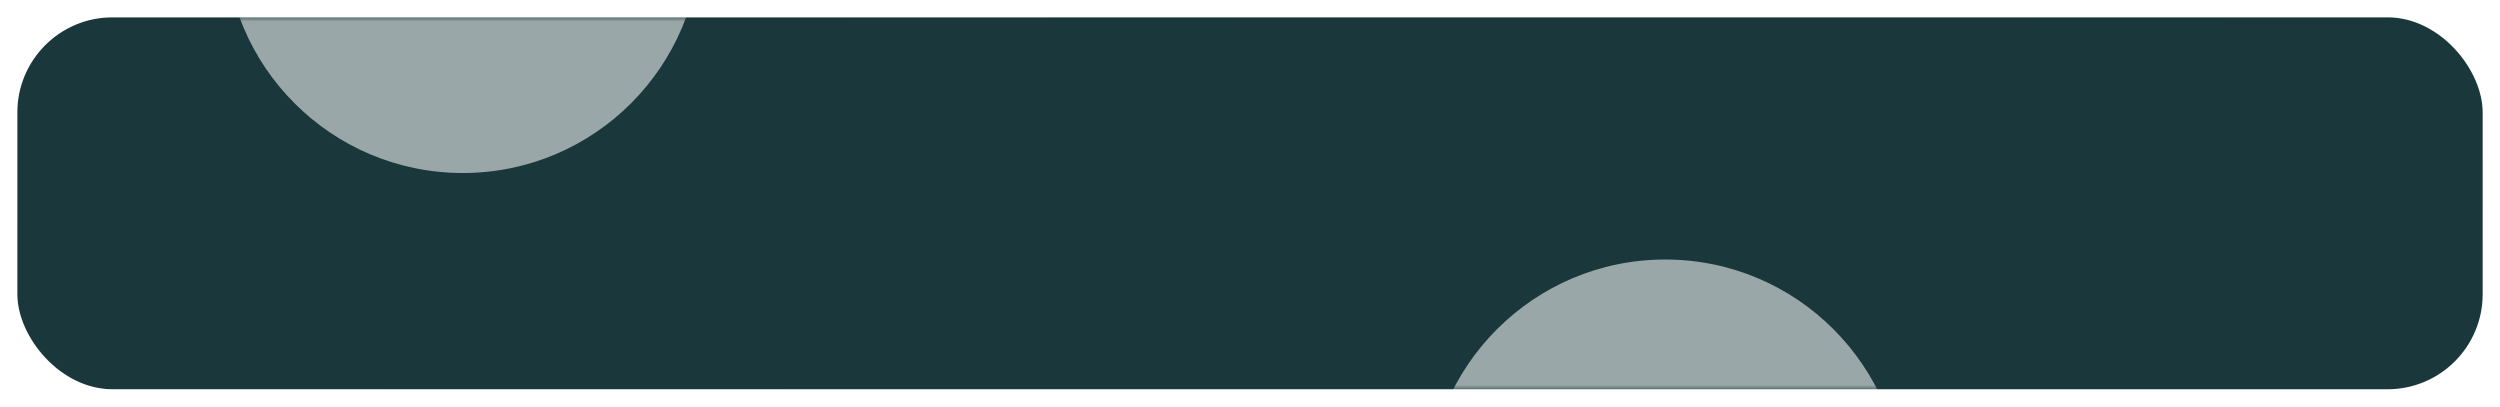
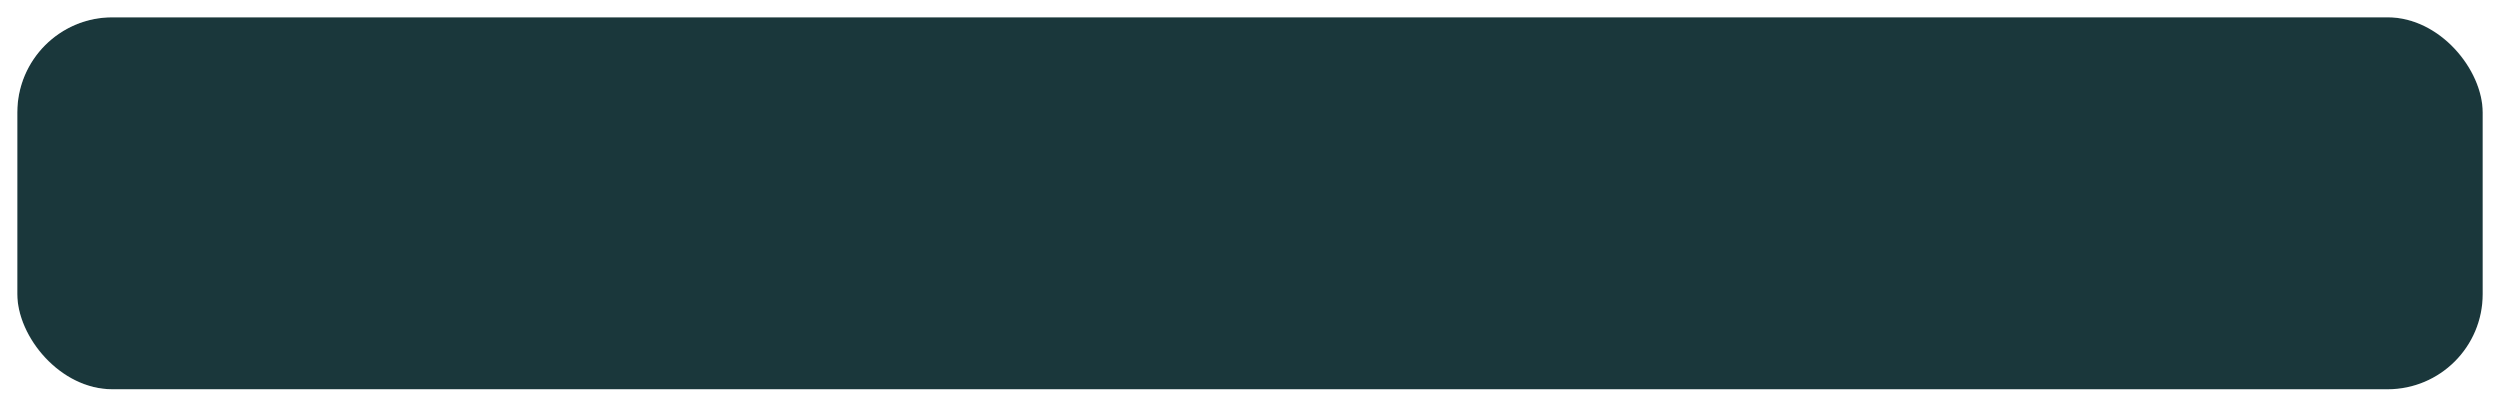
<svg xmlns="http://www.w3.org/2000/svg" width="289" height="47" viewBox="0 0 289 47" fill="none">
  <rect x="2" y="2" width="285" height="43" rx="11" fill="#1A373B" />
  <rect x="1" y="1" width="287" height="45" rx="12" stroke="url(#paint0_linear_94_396)" stroke-opacity="0.3" stroke-width="2" />
  <mask id="mask0_94_396" style="mask-type:alpha" maskUnits="userSpaceOnUse" x="2" y="2" width="285" height="43">
-     <rect x="2" y="2" width="285" height="43" rx="11" fill="#C85BFB" />
-   </mask>
+     </mask>
  <g mask="url(#mask0_94_396)">
    <g opacity="0.56" filter="url(#filter0_f_94_396)">
-       <circle cx="53.5" cy="-7.5" r="27.5" fill="white" />
-     </g>
+       </g>
    <g opacity="0.56" filter="url(#filter1_f_94_396)">
      <circle cx="192.5" cy="57.5" r="27.5" fill="white" />
    </g>
  </g>
  <defs>
    <filter id="filter0_f_94_396" x="-24" y="-85" width="155" height="155" filterUnits="userSpaceOnUse" color-interpolation-filters="sRGB">
      <feFlood flood-opacity="0" result="BackgroundImageFix" />
      <feBlend mode="normal" in="SourceGraphic" in2="BackgroundImageFix" result="shape" />
      <feGaussianBlur stdDeviation="25" result="effect1_foregroundBlur_94_396" />
    </filter>
    <filter id="filter1_f_94_396" x="115" y="-20" width="155" height="155" filterUnits="userSpaceOnUse" color-interpolation-filters="sRGB">
      <feFlood flood-opacity="0" result="BackgroundImageFix" />
      <feBlend mode="normal" in="SourceGraphic" in2="BackgroundImageFix" result="shape" />
      <feGaussianBlur stdDeviation="25" result="effect1_foregroundBlur_94_396" />
    </filter>
    <linearGradient id="paint0_linear_94_396" x1="167" y1="-12" x2="189.897" y2="100.953" gradientUnits="userSpaceOnUse">
      <stop stop-color="white" />
      <stop offset="1" stop-color="white" stop-opacity="0" />
    </linearGradient>
  </defs>
</svg>